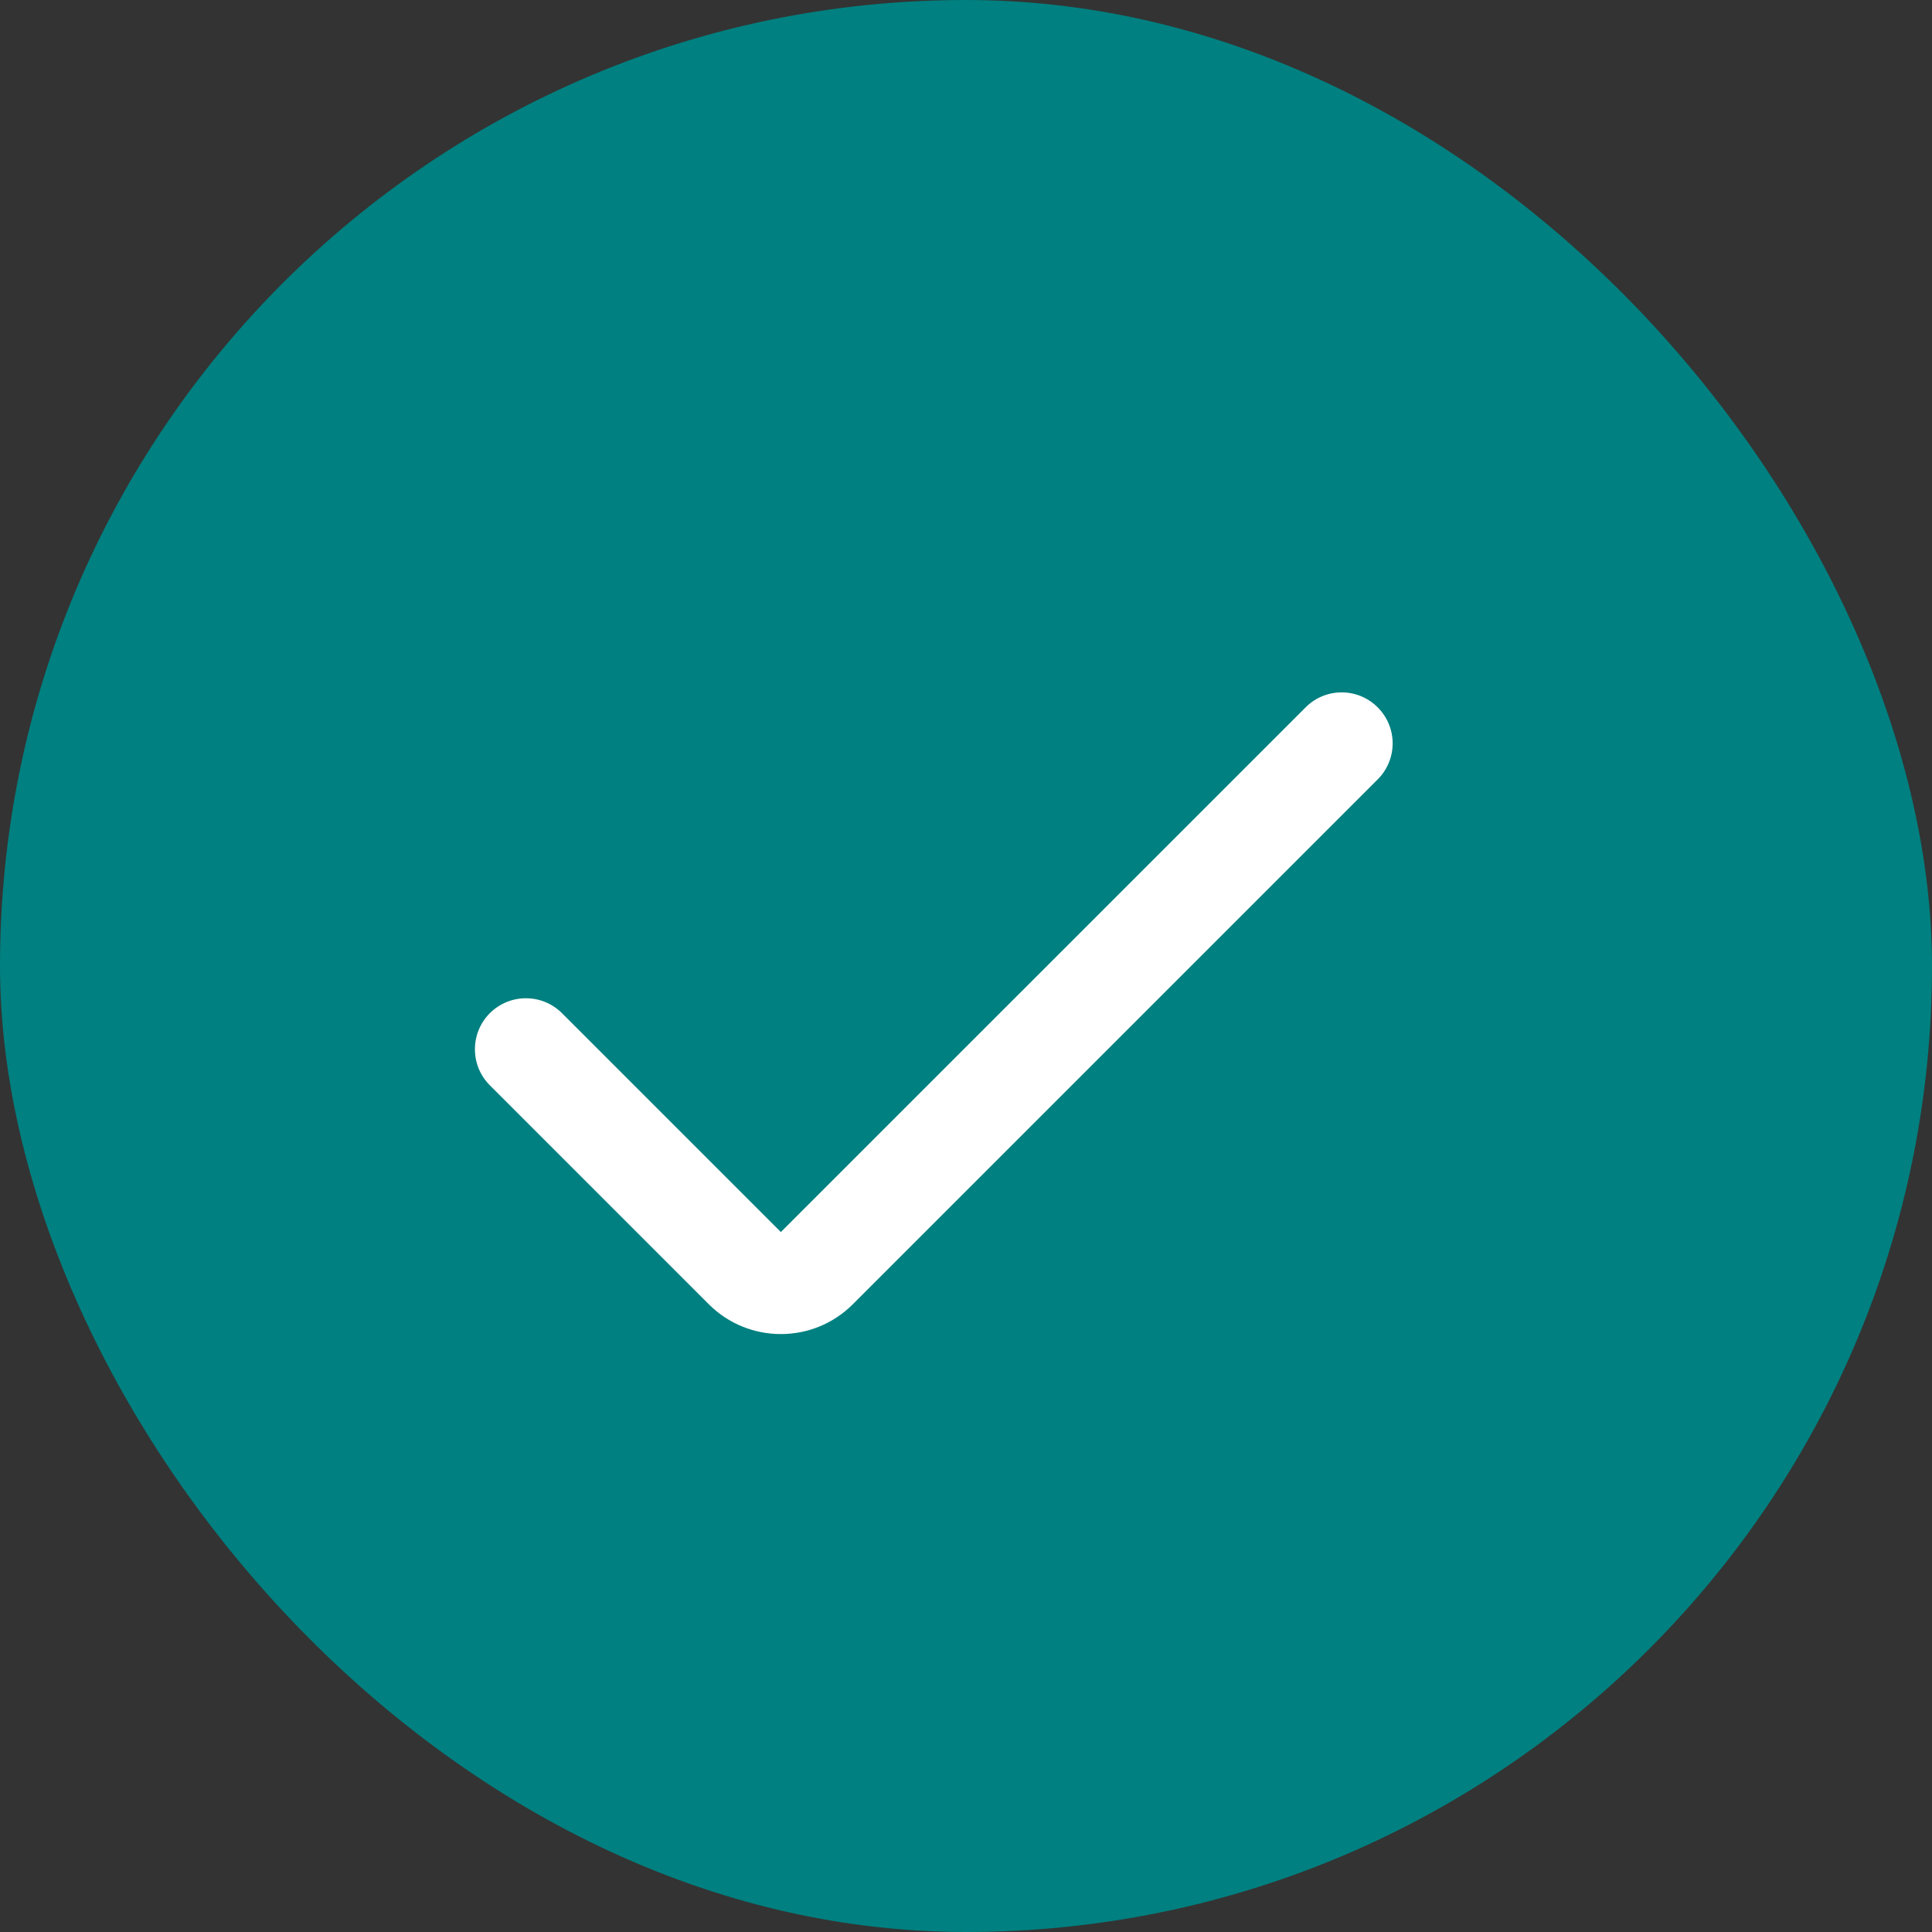
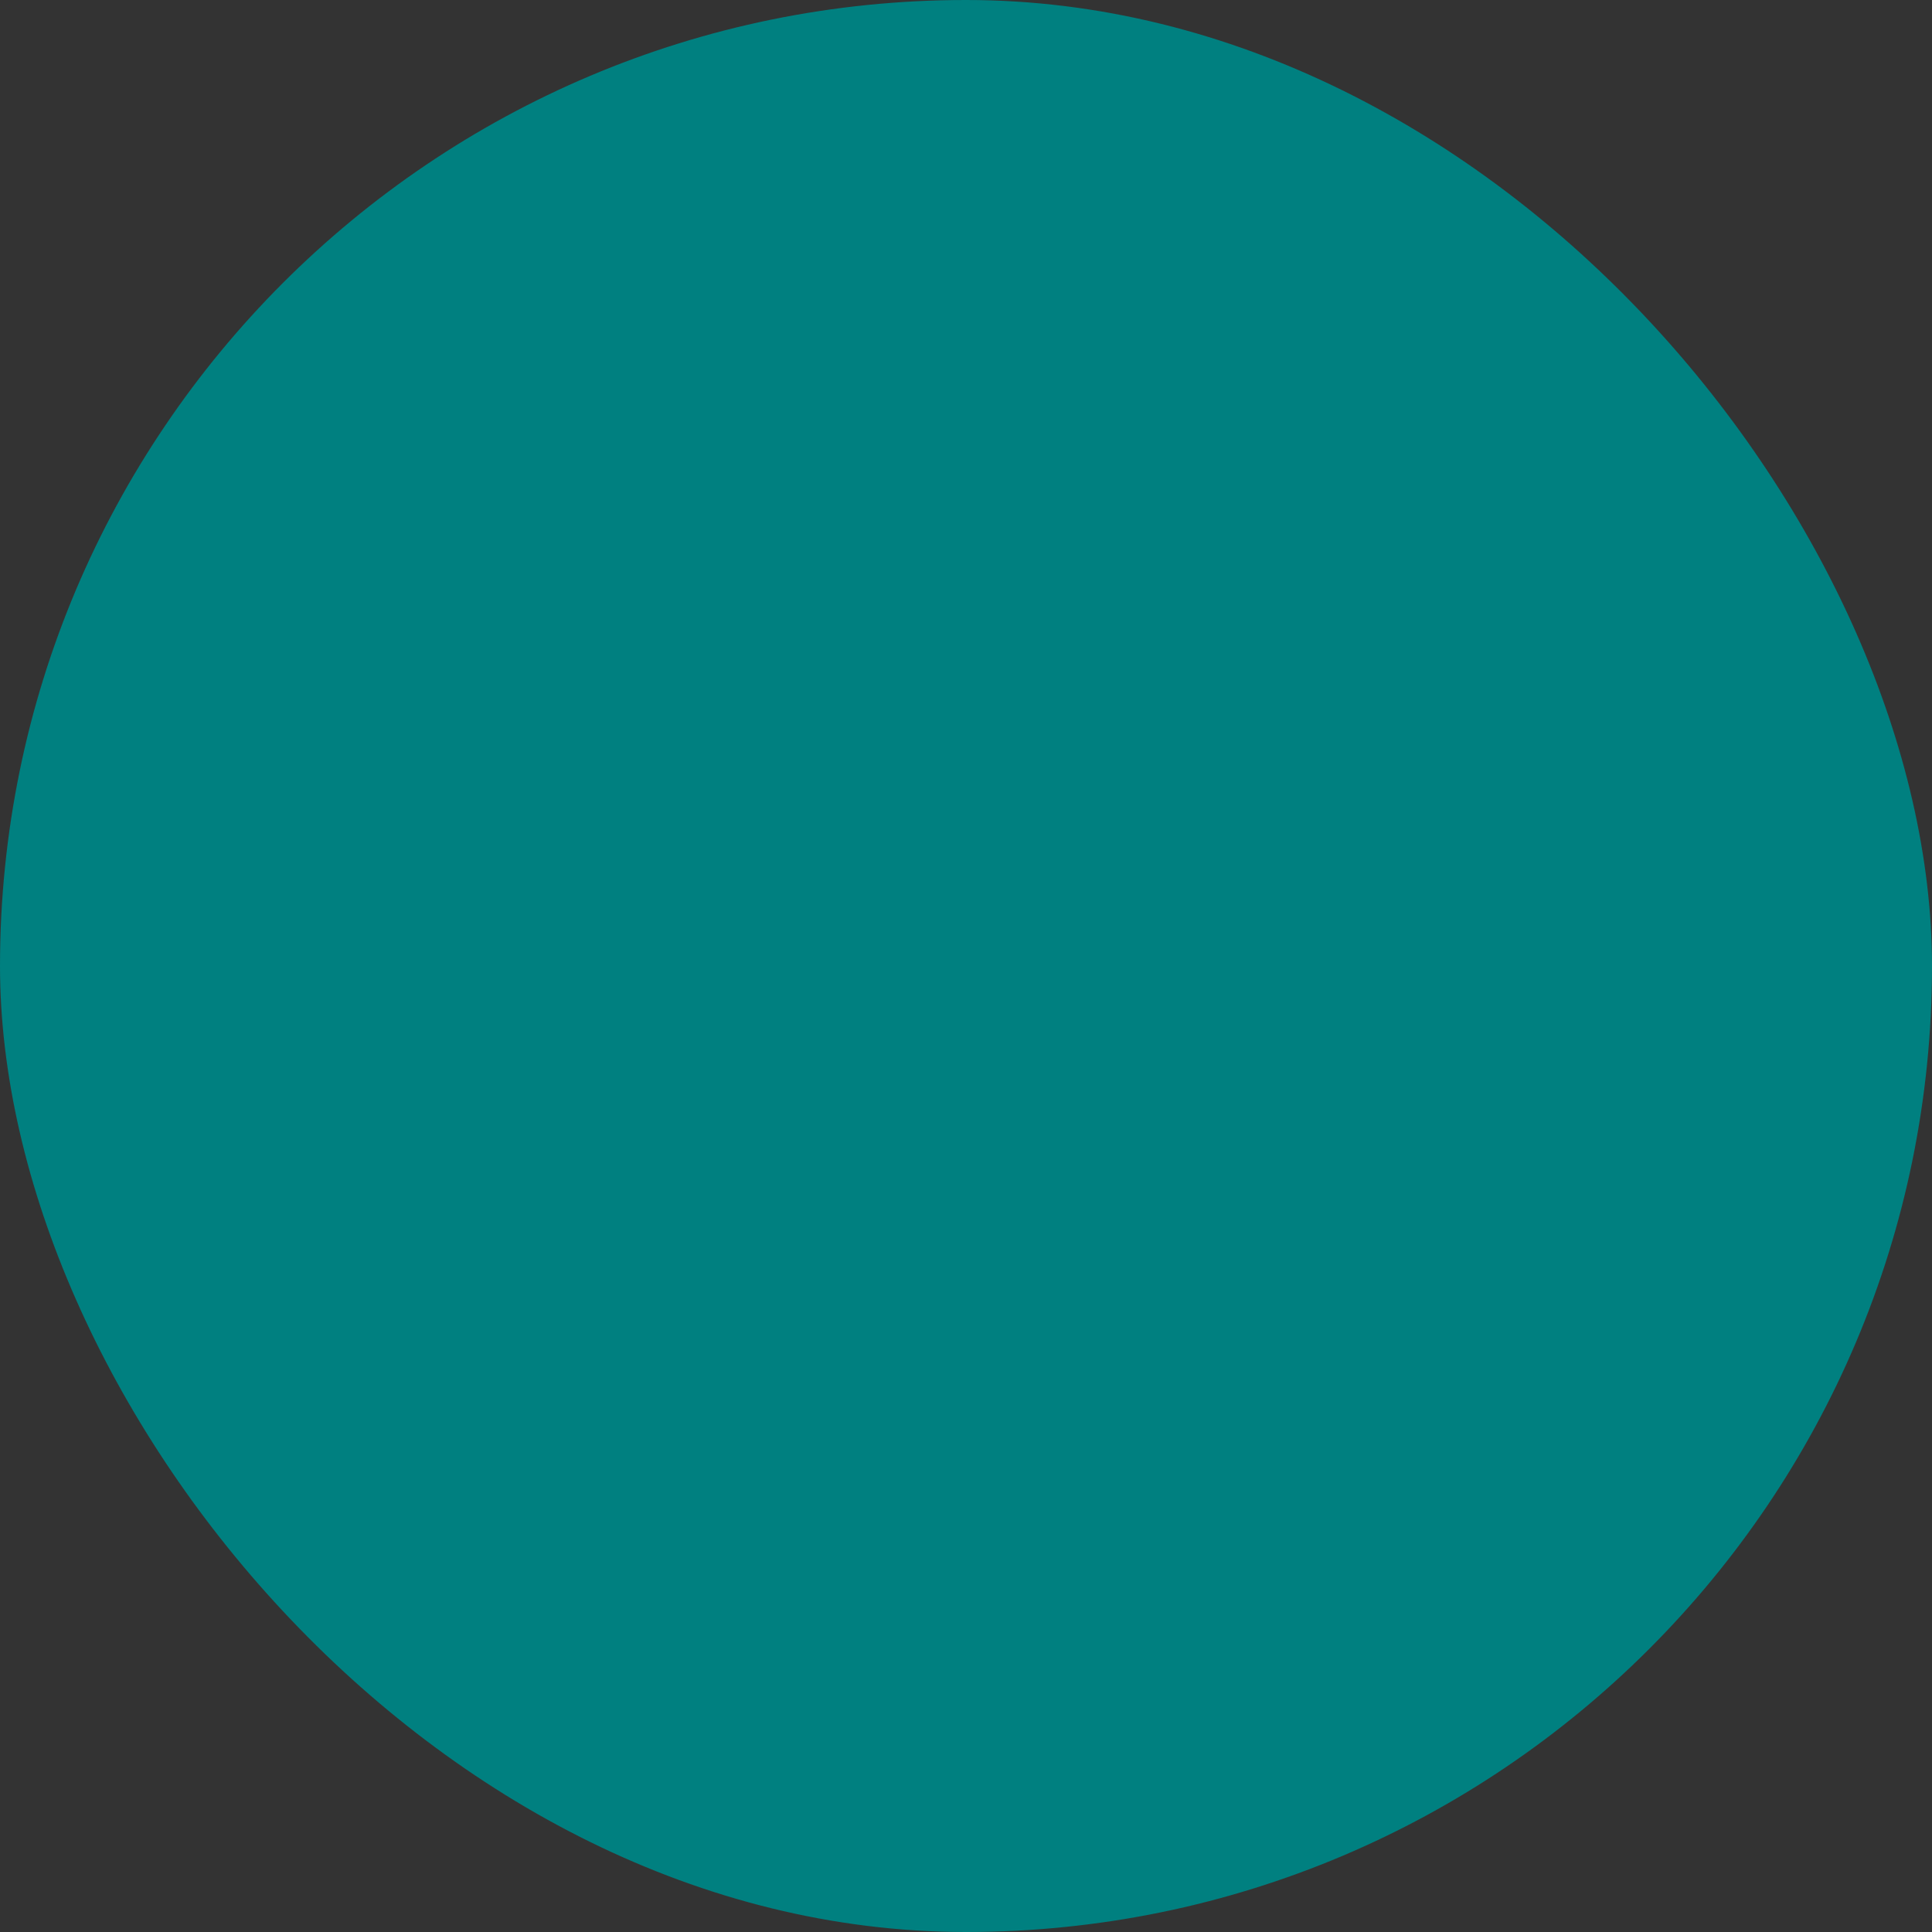
<svg xmlns="http://www.w3.org/2000/svg" width="24" height="24" viewBox="0 0 24 24" fill="none">
  <rect x="0" y="0" width="24" height="24" fill="#333333" stroke="none" />
  <rect width="24" height="24" rx="12" fill="#008080" />
-   <path d="M10.148 15.753L10.595 16.201L10.595 16.201L10.148 15.753ZM17.114 9.682C17.362 9.435 17.362 9.034 17.114 8.787C16.867 8.539 16.466 8.539 16.219 8.787L17.114 9.682ZM6.981 12.586C6.734 12.339 6.333 12.339 6.085 12.586C5.838 12.834 5.838 13.235 6.085 13.482L6.981 12.586ZM10.595 16.201L17.114 9.682L16.219 8.787L9.7 15.305L10.595 16.201ZM9.7 15.305L6.981 12.586L6.085 13.482L8.804 16.201L9.7 15.305ZM9.7 15.305L9.7 15.305L8.804 16.201C9.299 16.696 10.101 16.696 10.595 16.201L9.7 15.305Z" fill="white" />
</svg>